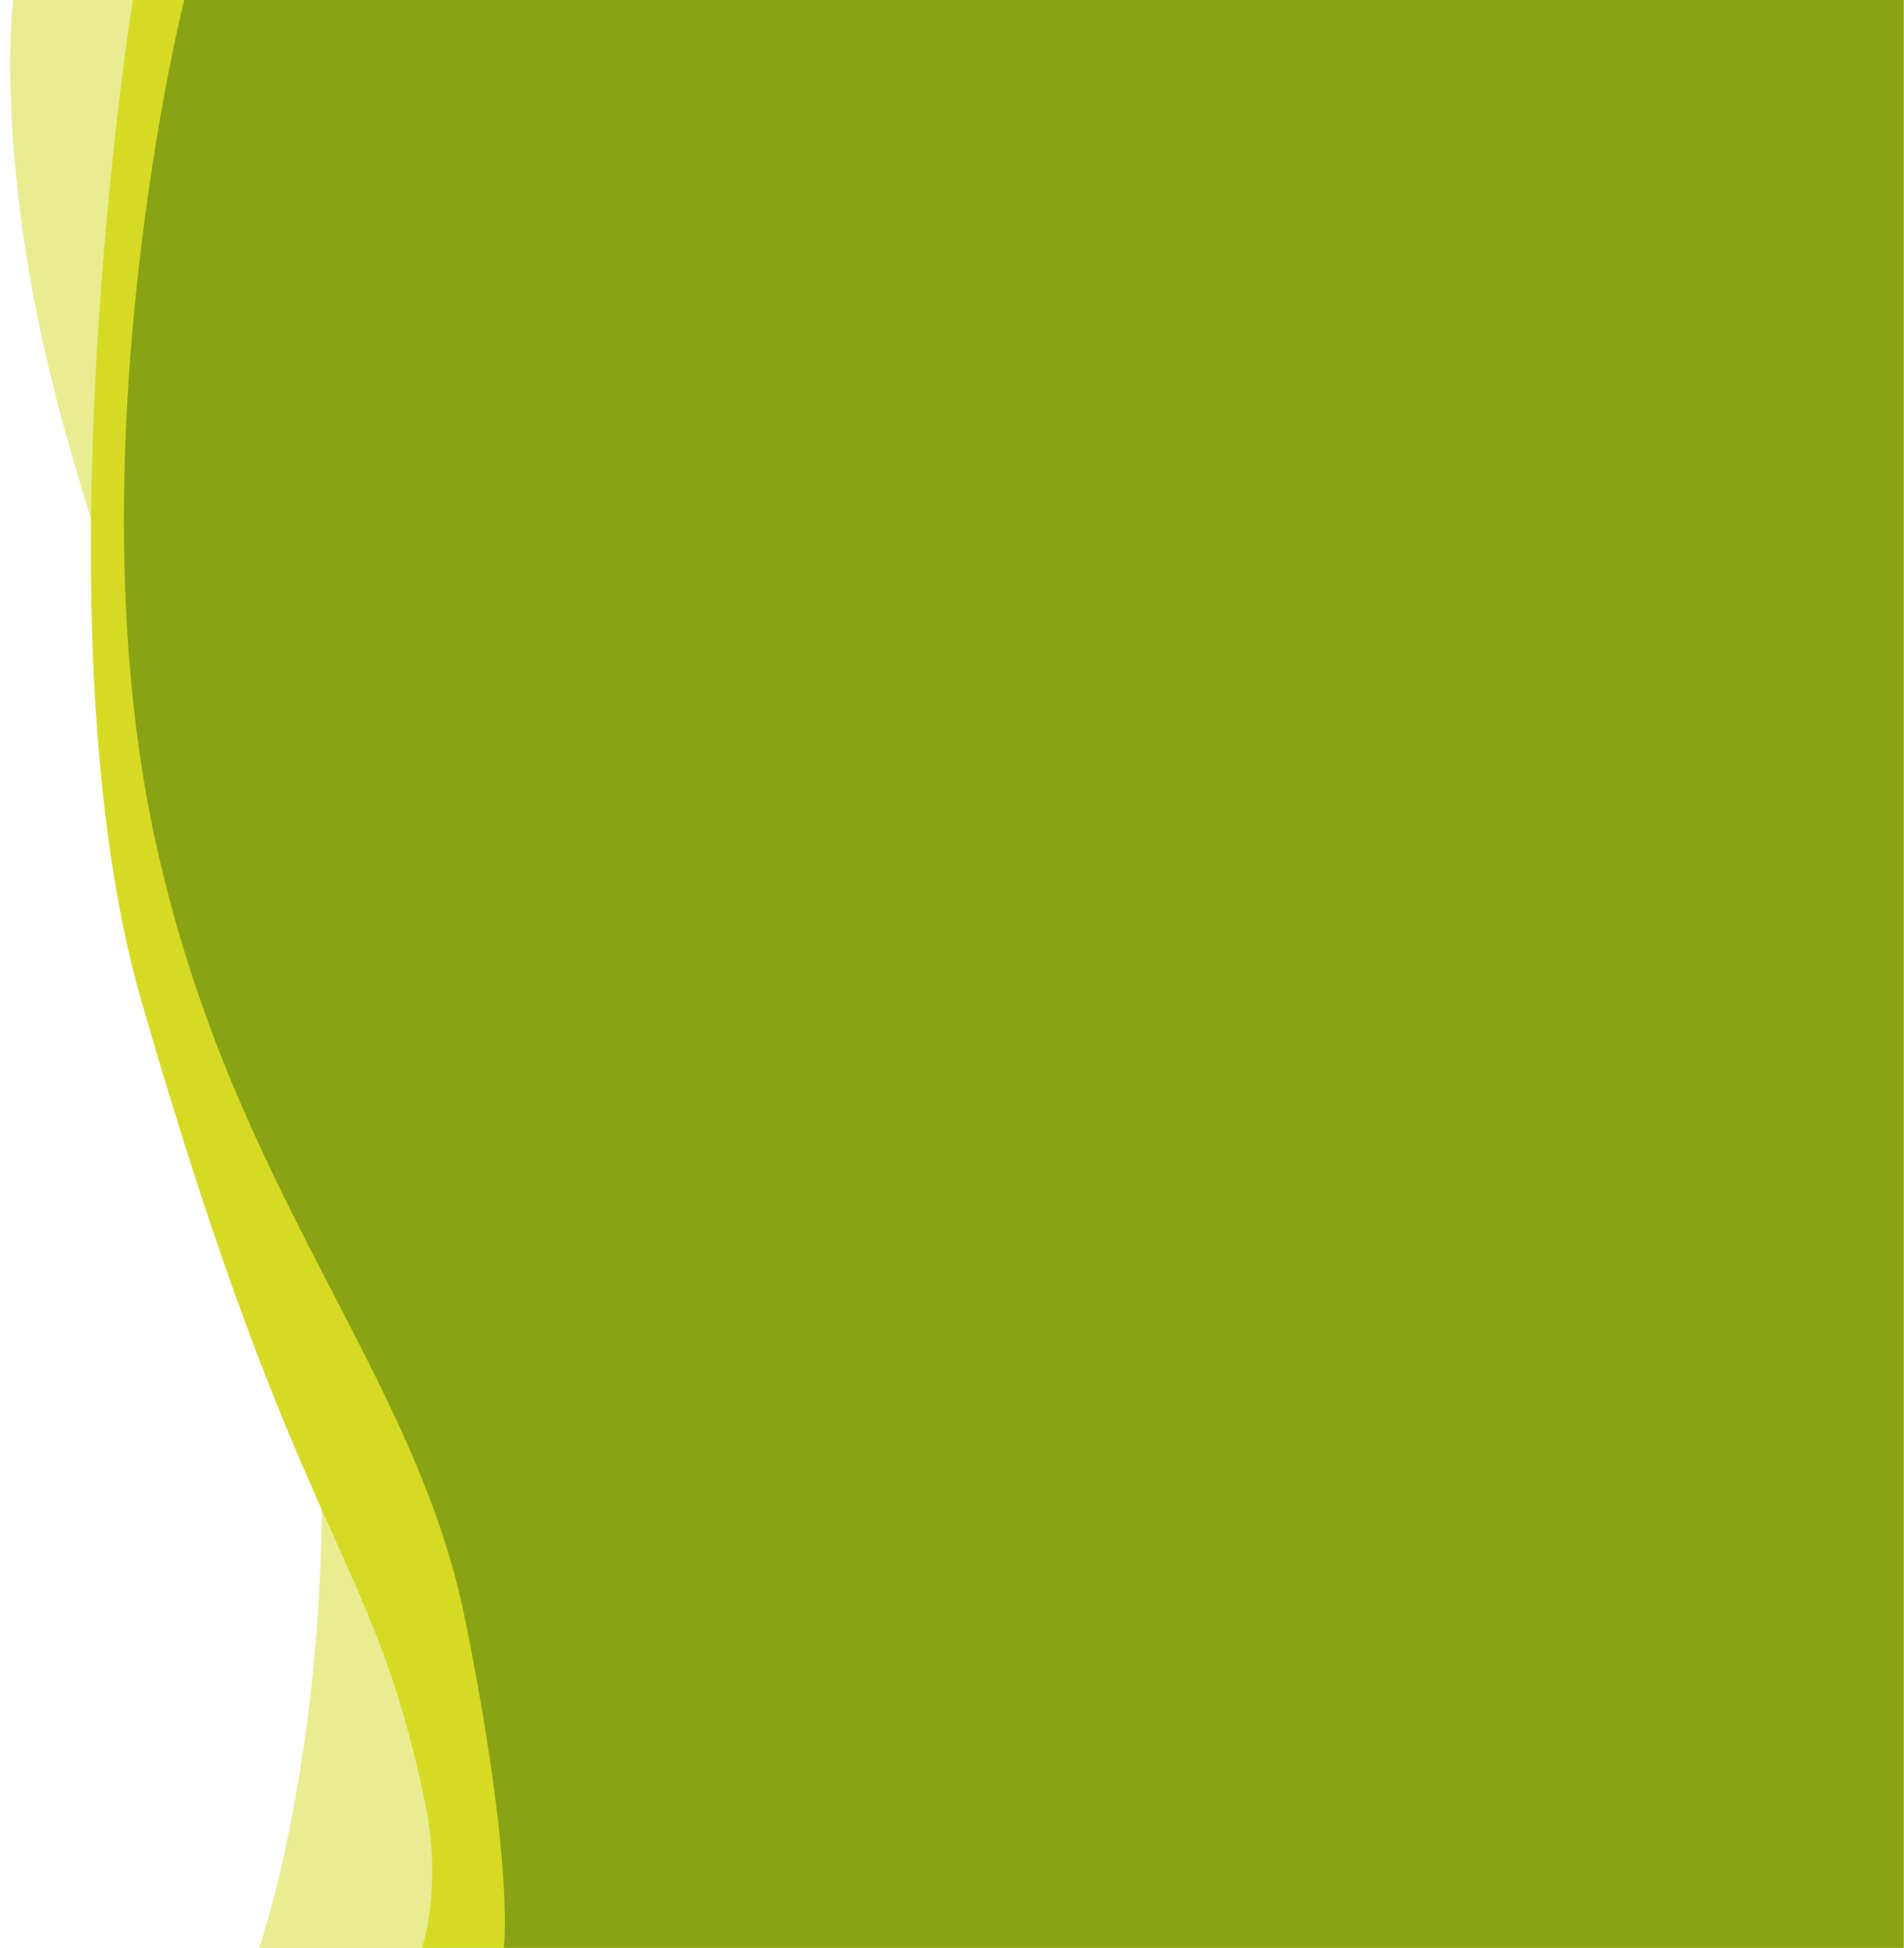
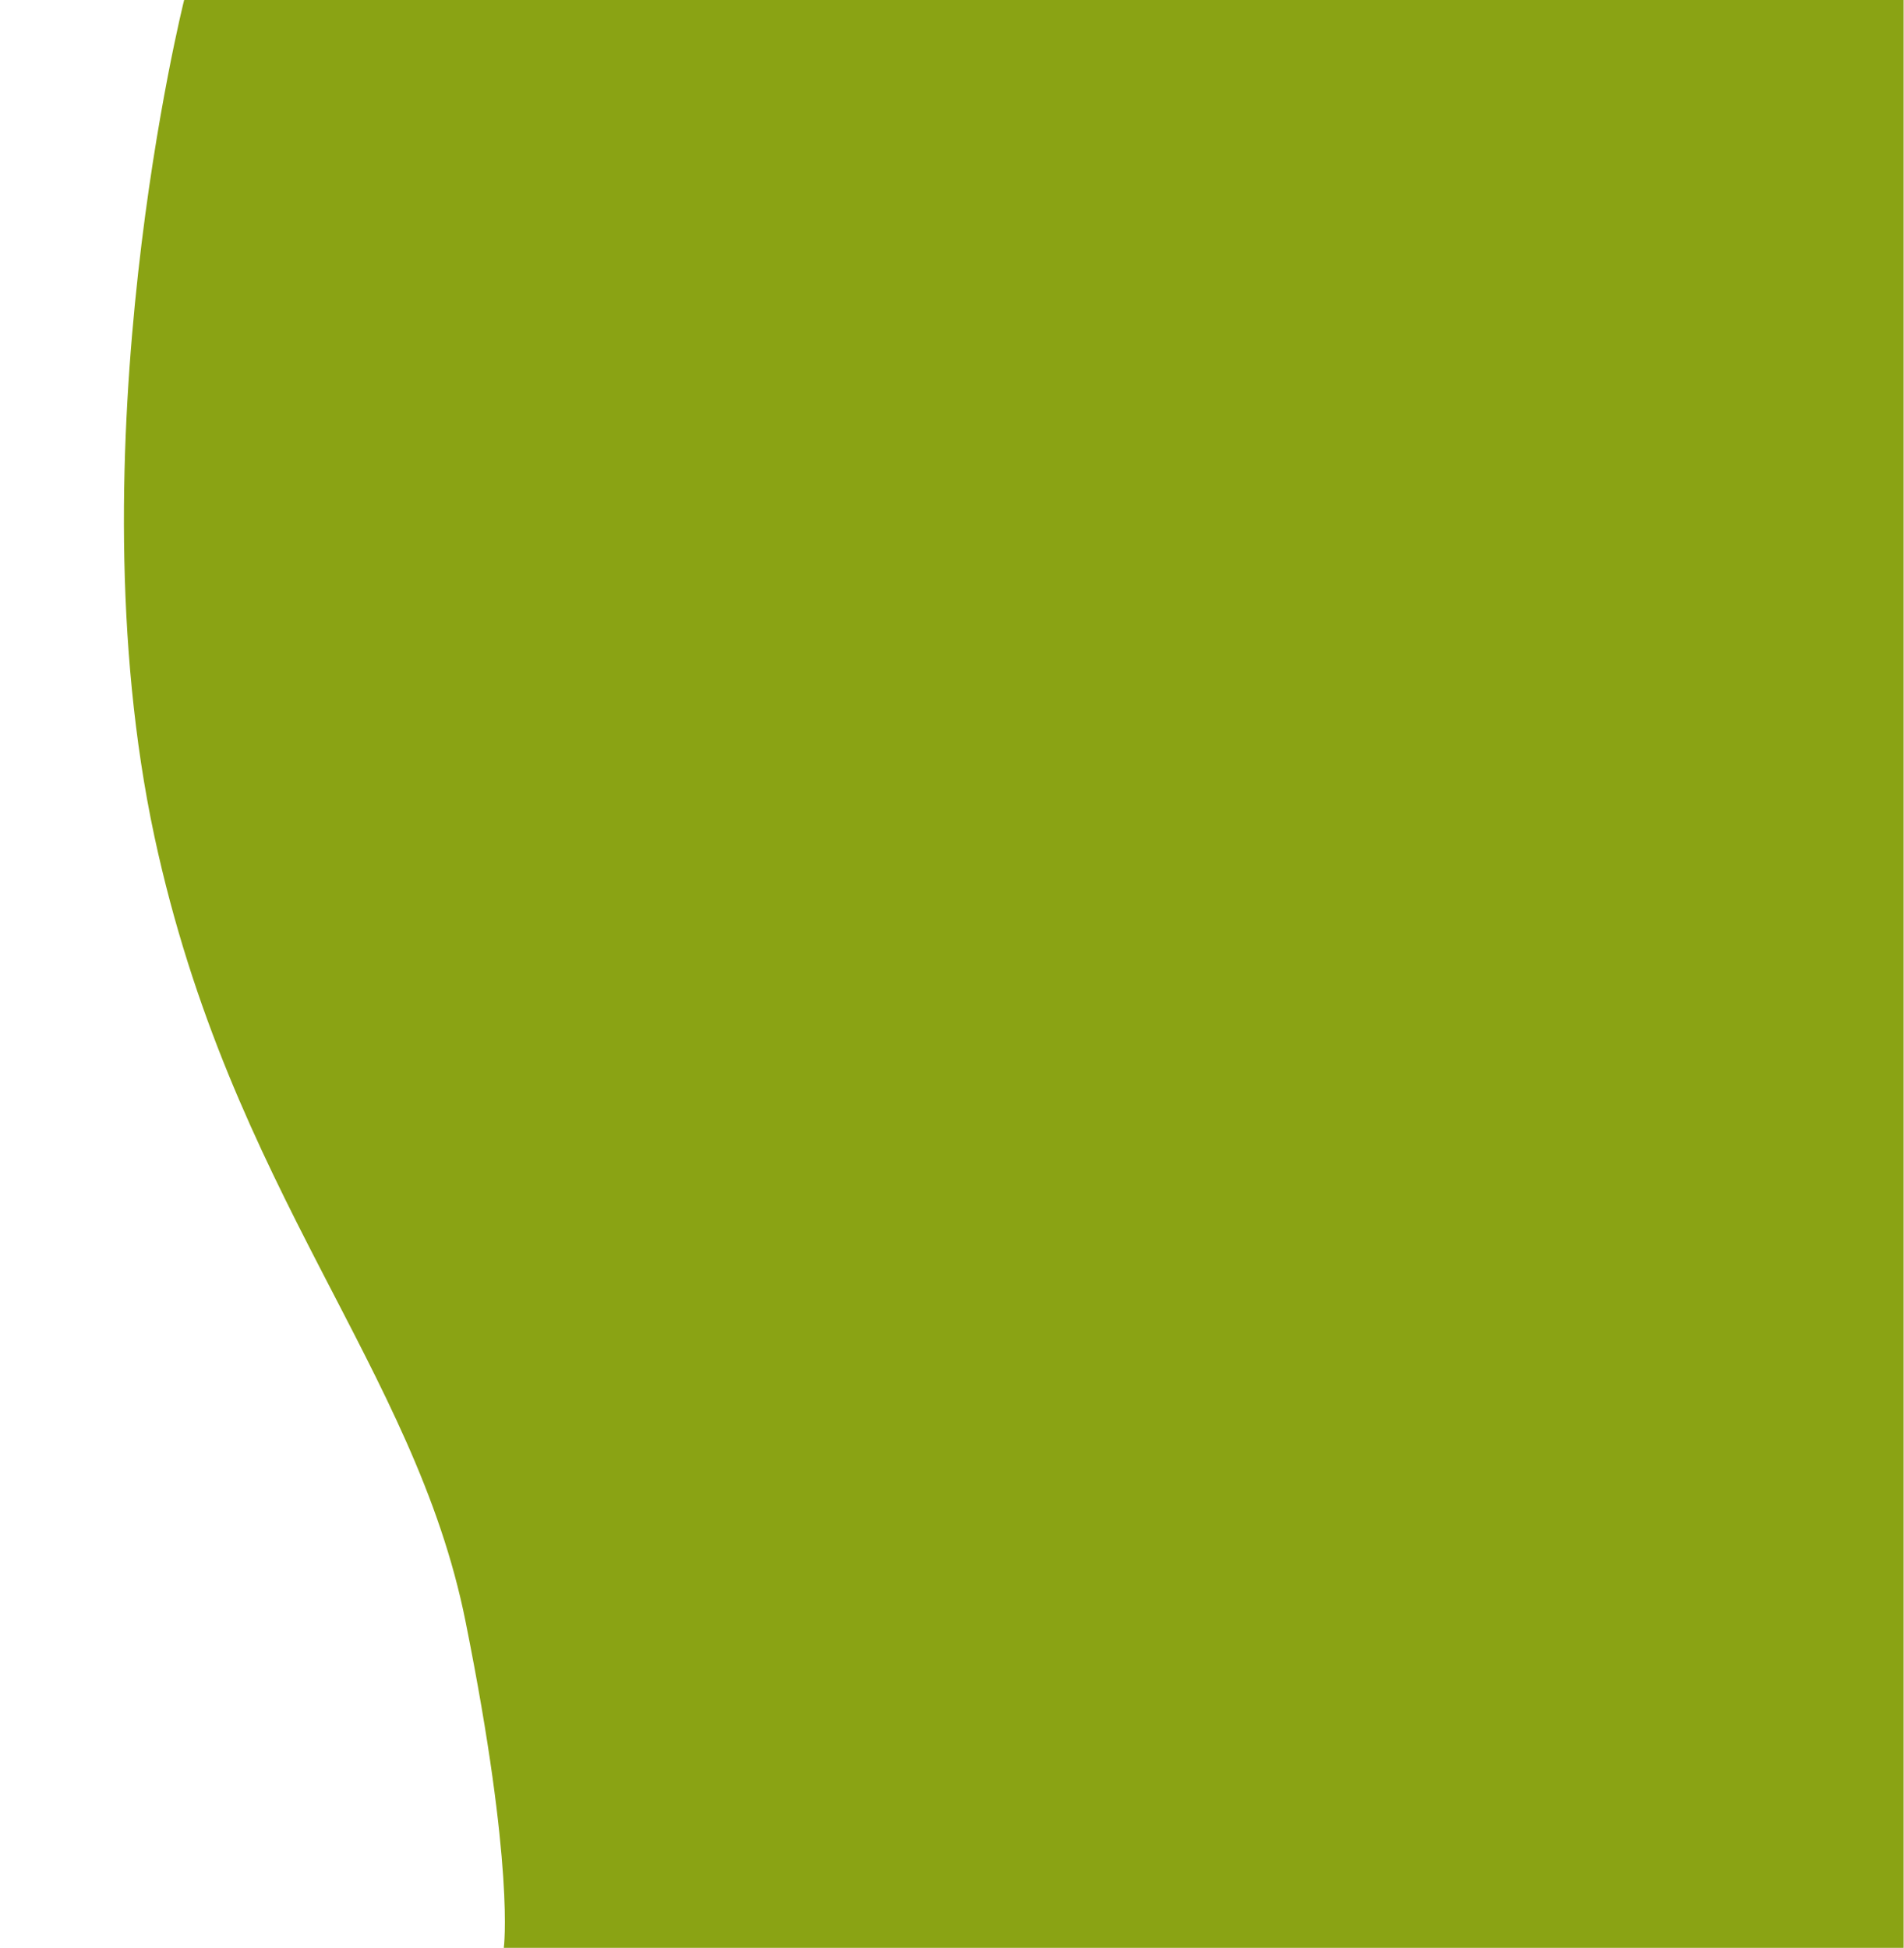
<svg xmlns="http://www.w3.org/2000/svg" version="1.1" id="Ebene_1" x="0px" y="0px" viewBox="0 0 493.2 504.6" style="enable-background:new 0 0 493.2 504.6;" xml:space="preserve">
  <style type="text/css">
	.st0{opacity:0.5;fill:#D6DA24;enable-background:new    ;}
	.st1{fill:#D6DA24;}
	.st2{fill:#8AA314;}
</style>
-   <path class="st0" d="M3.4,0c0,0-5.4,43.1,12.9,109.7C41.4,200.8,79,270.8,83,365.3c3.5,84.5-15.9,139.3-15.9,139.3h426.1V0H3.4z" />
-   <path class="st1" d="M34.4,0c0,0-25.9,161.8,2.3,259.6c41,142,59.4,140.7,73.3,206.8c4.8,22.7-0.7,38.2-0.7,38.2h383.8V0H34.4z" />
  <path class="st2" d="M47.7,0c0,0-29.2,116.2-7.7,216.7c19.9,92.5,67.4,137.4,80.6,203.4c12.8,63.8,9.9,84.5,9.9,84.5h362.6V0H47.7z" />
</svg>